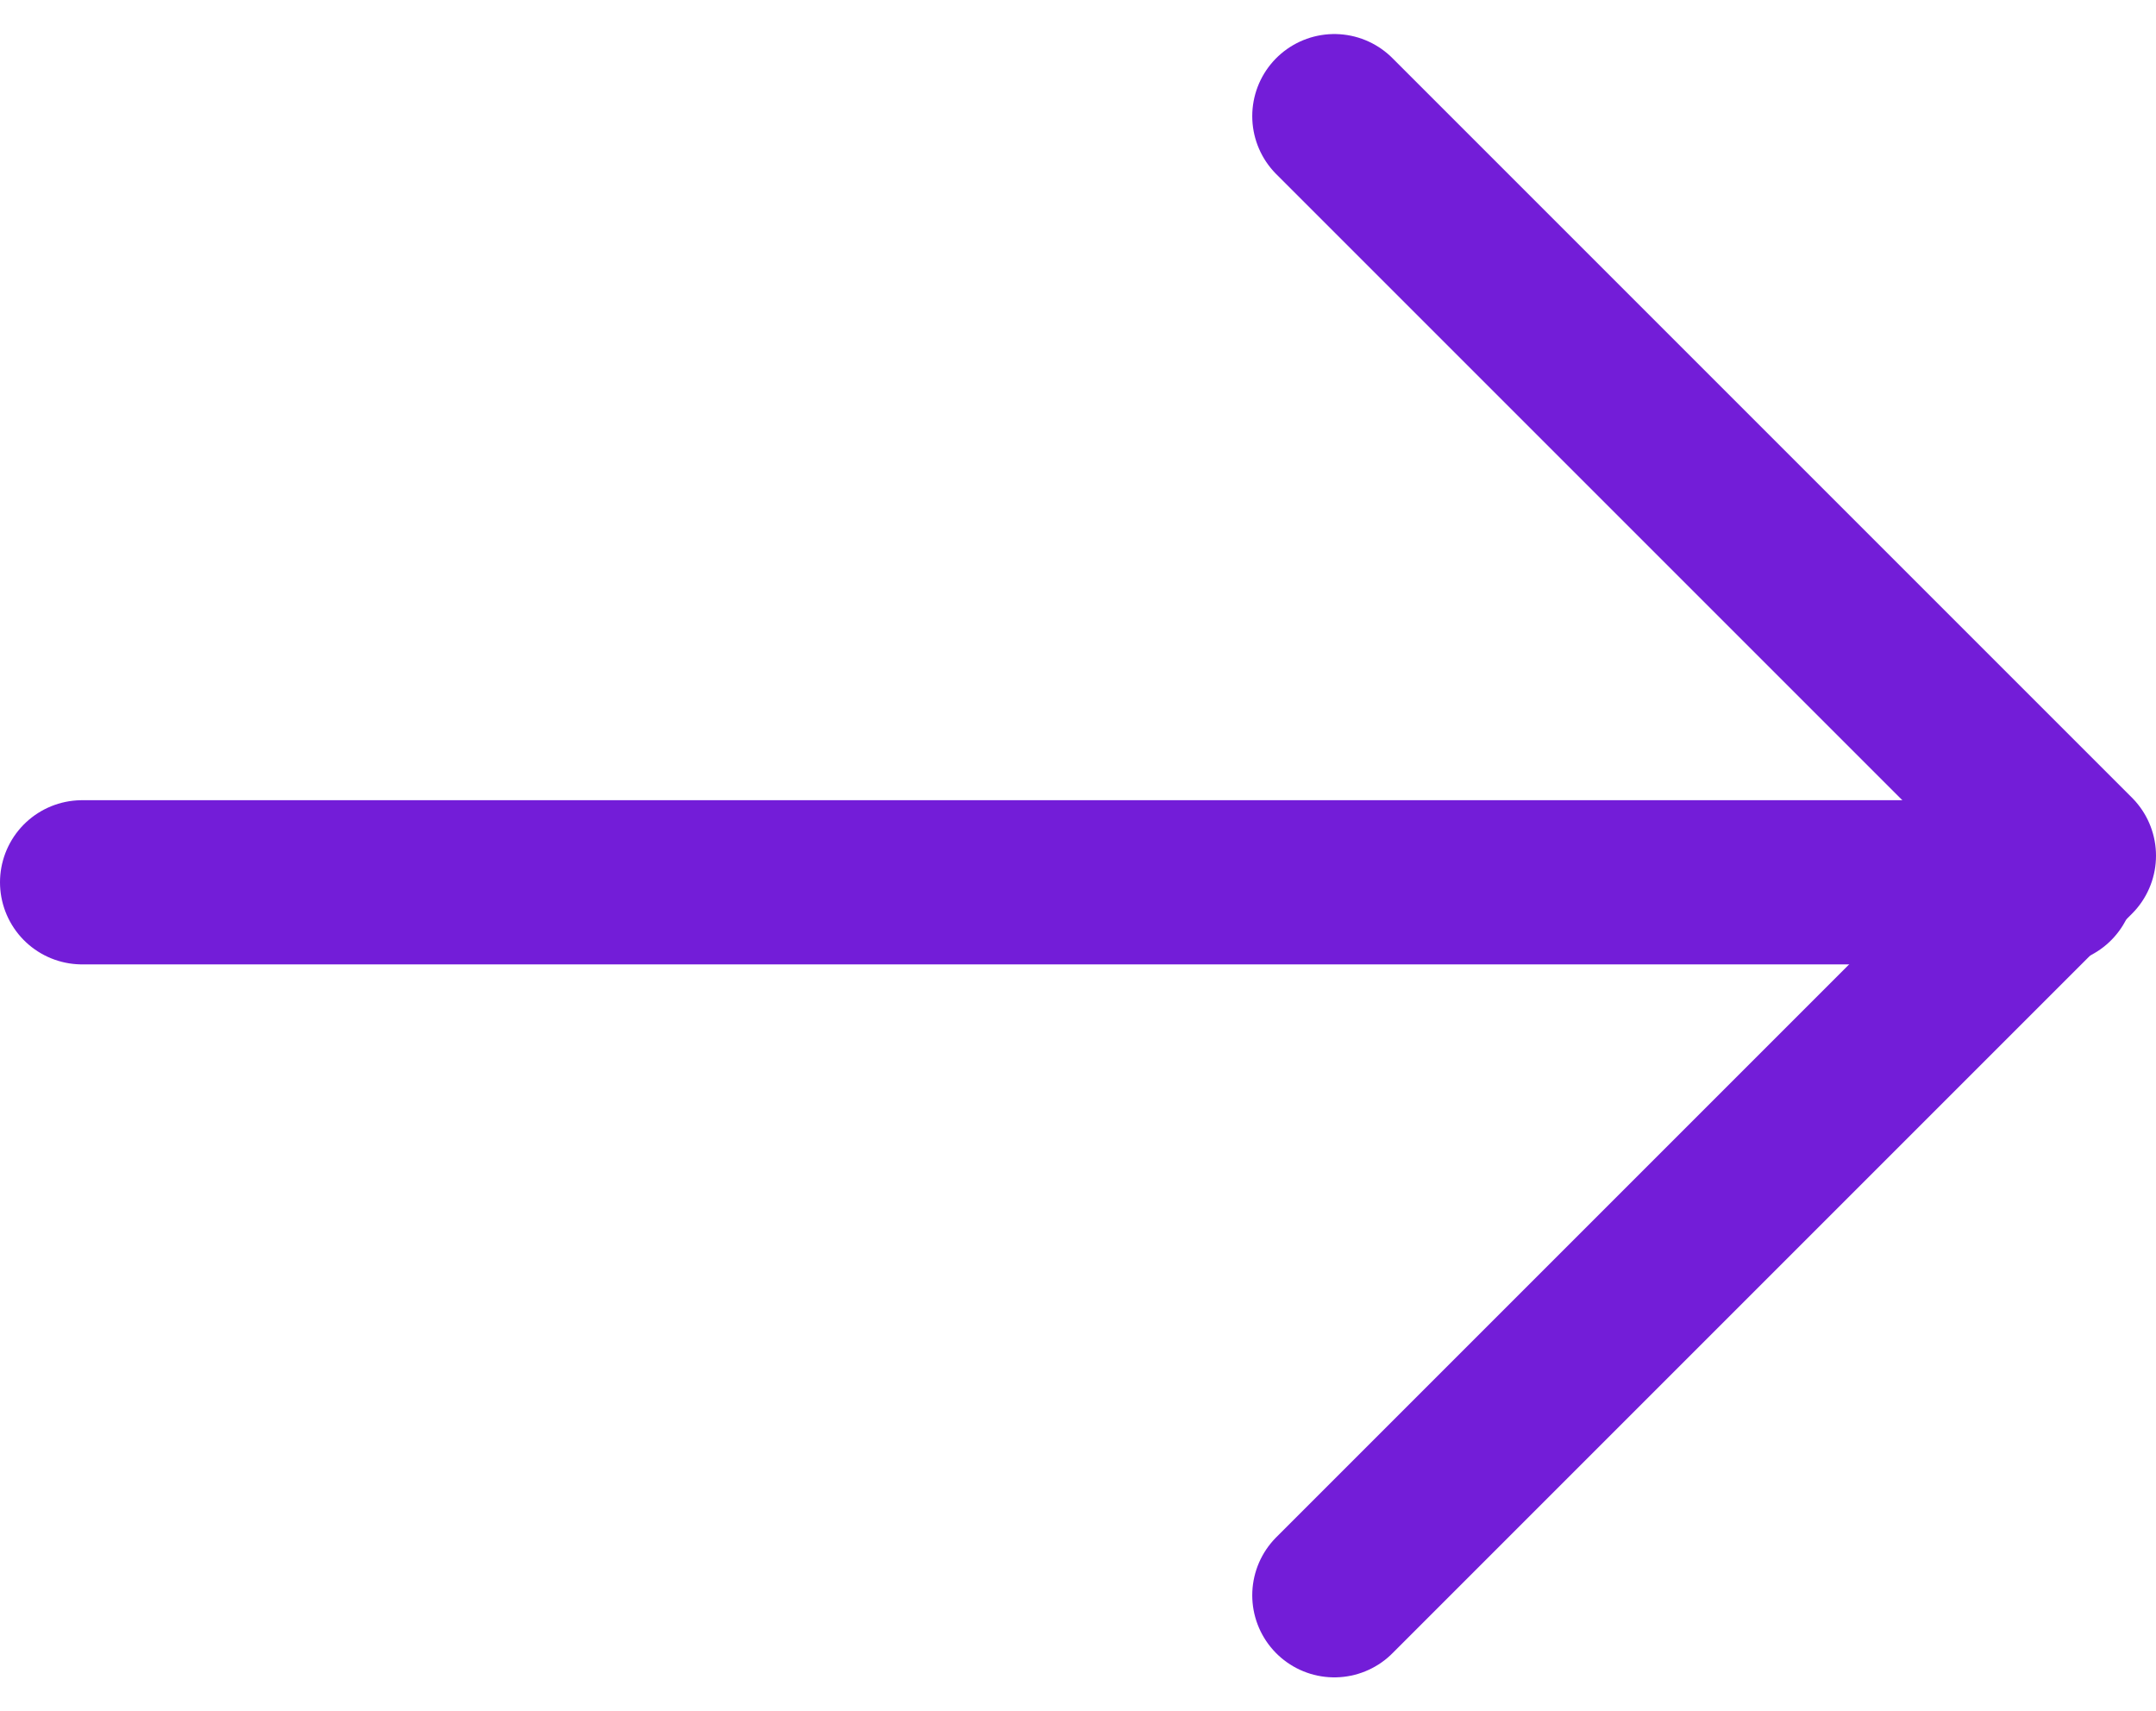
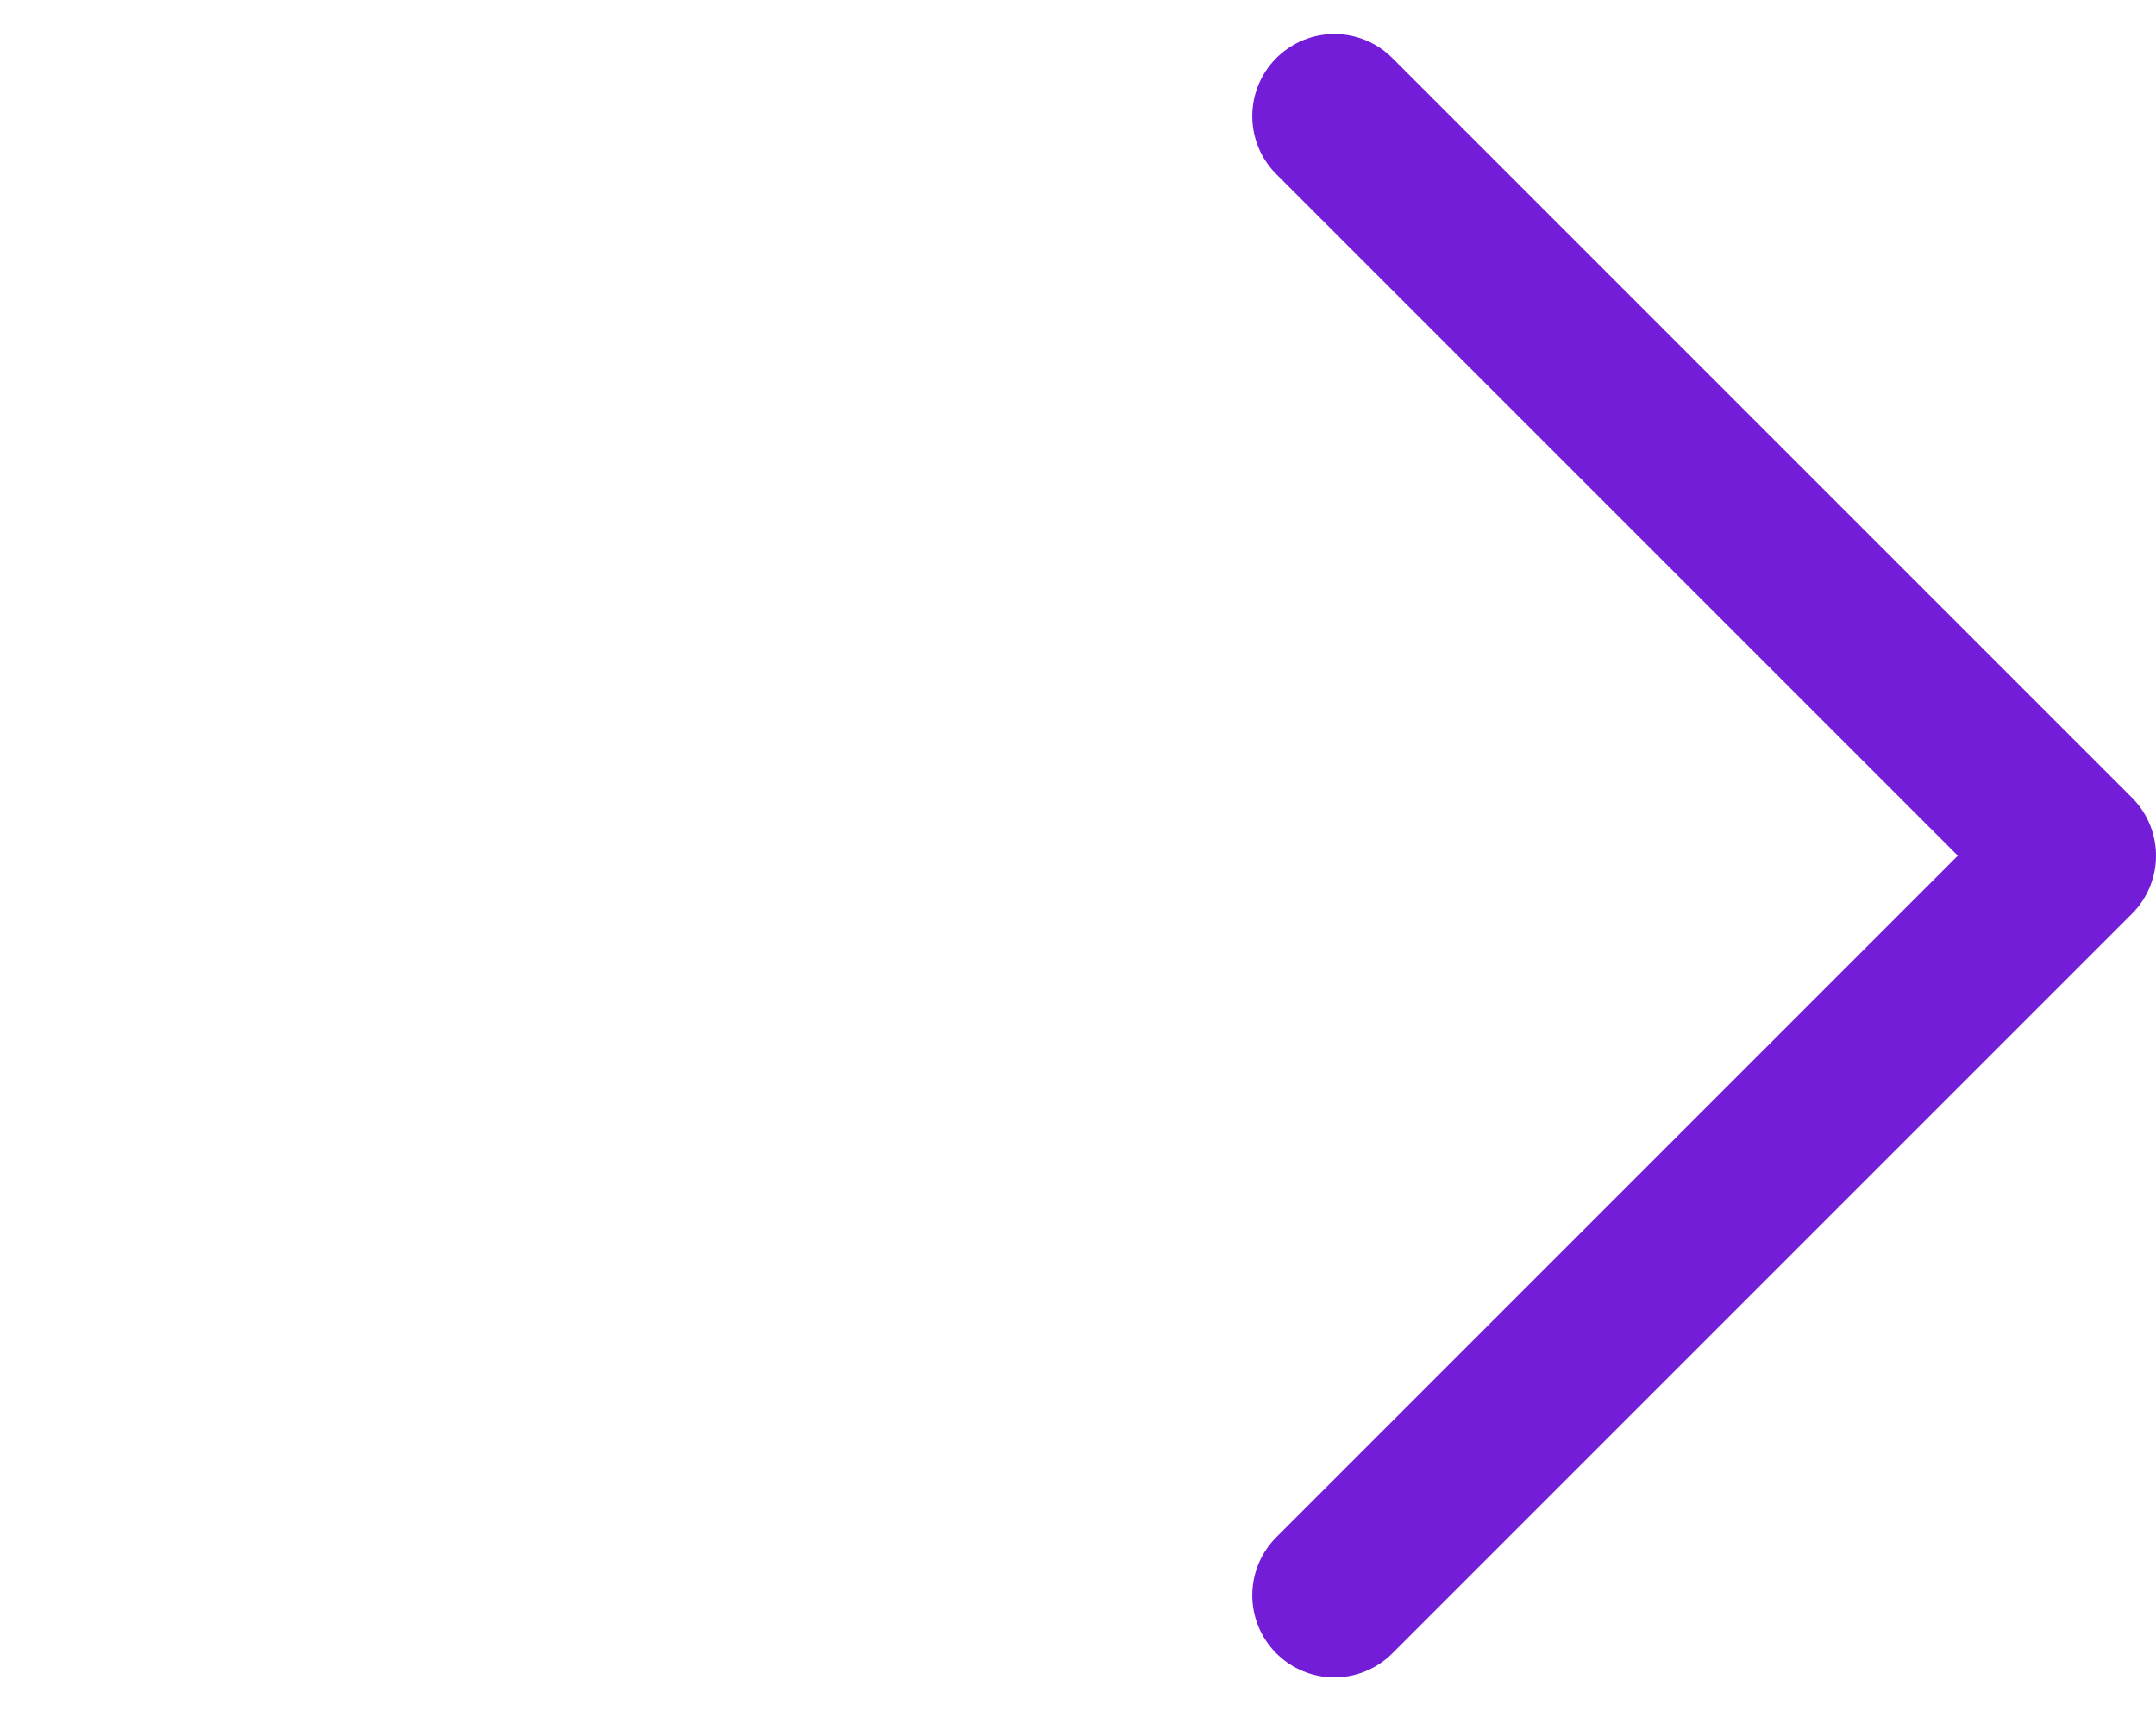
<svg xmlns="http://www.w3.org/2000/svg" width="19.698" height="15.635" viewBox="0 0 19.698 15.635">
  <g id="Right-Facing-Purple-Arrow" transform="translate(-1014.271 -3873.439)">
    <path id="Path_338" data-name="Path 338" d="M4103.462,3867.622l6.757,6.757-6.757,6.757" transform="translate(-3077 6.878)" fill="none" stroke="#731dd8" stroke-linecap="round" stroke-linejoin="round" stroke-width="1.5" />
-     <path id="Path_339" data-name="Path 339" d="M4092.021,3875.271h18.007" transform="translate(-3077 6.229)" fill="none" stroke="#731dd8" stroke-linecap="round" stroke-width="1.5" />
  </g>
</svg>